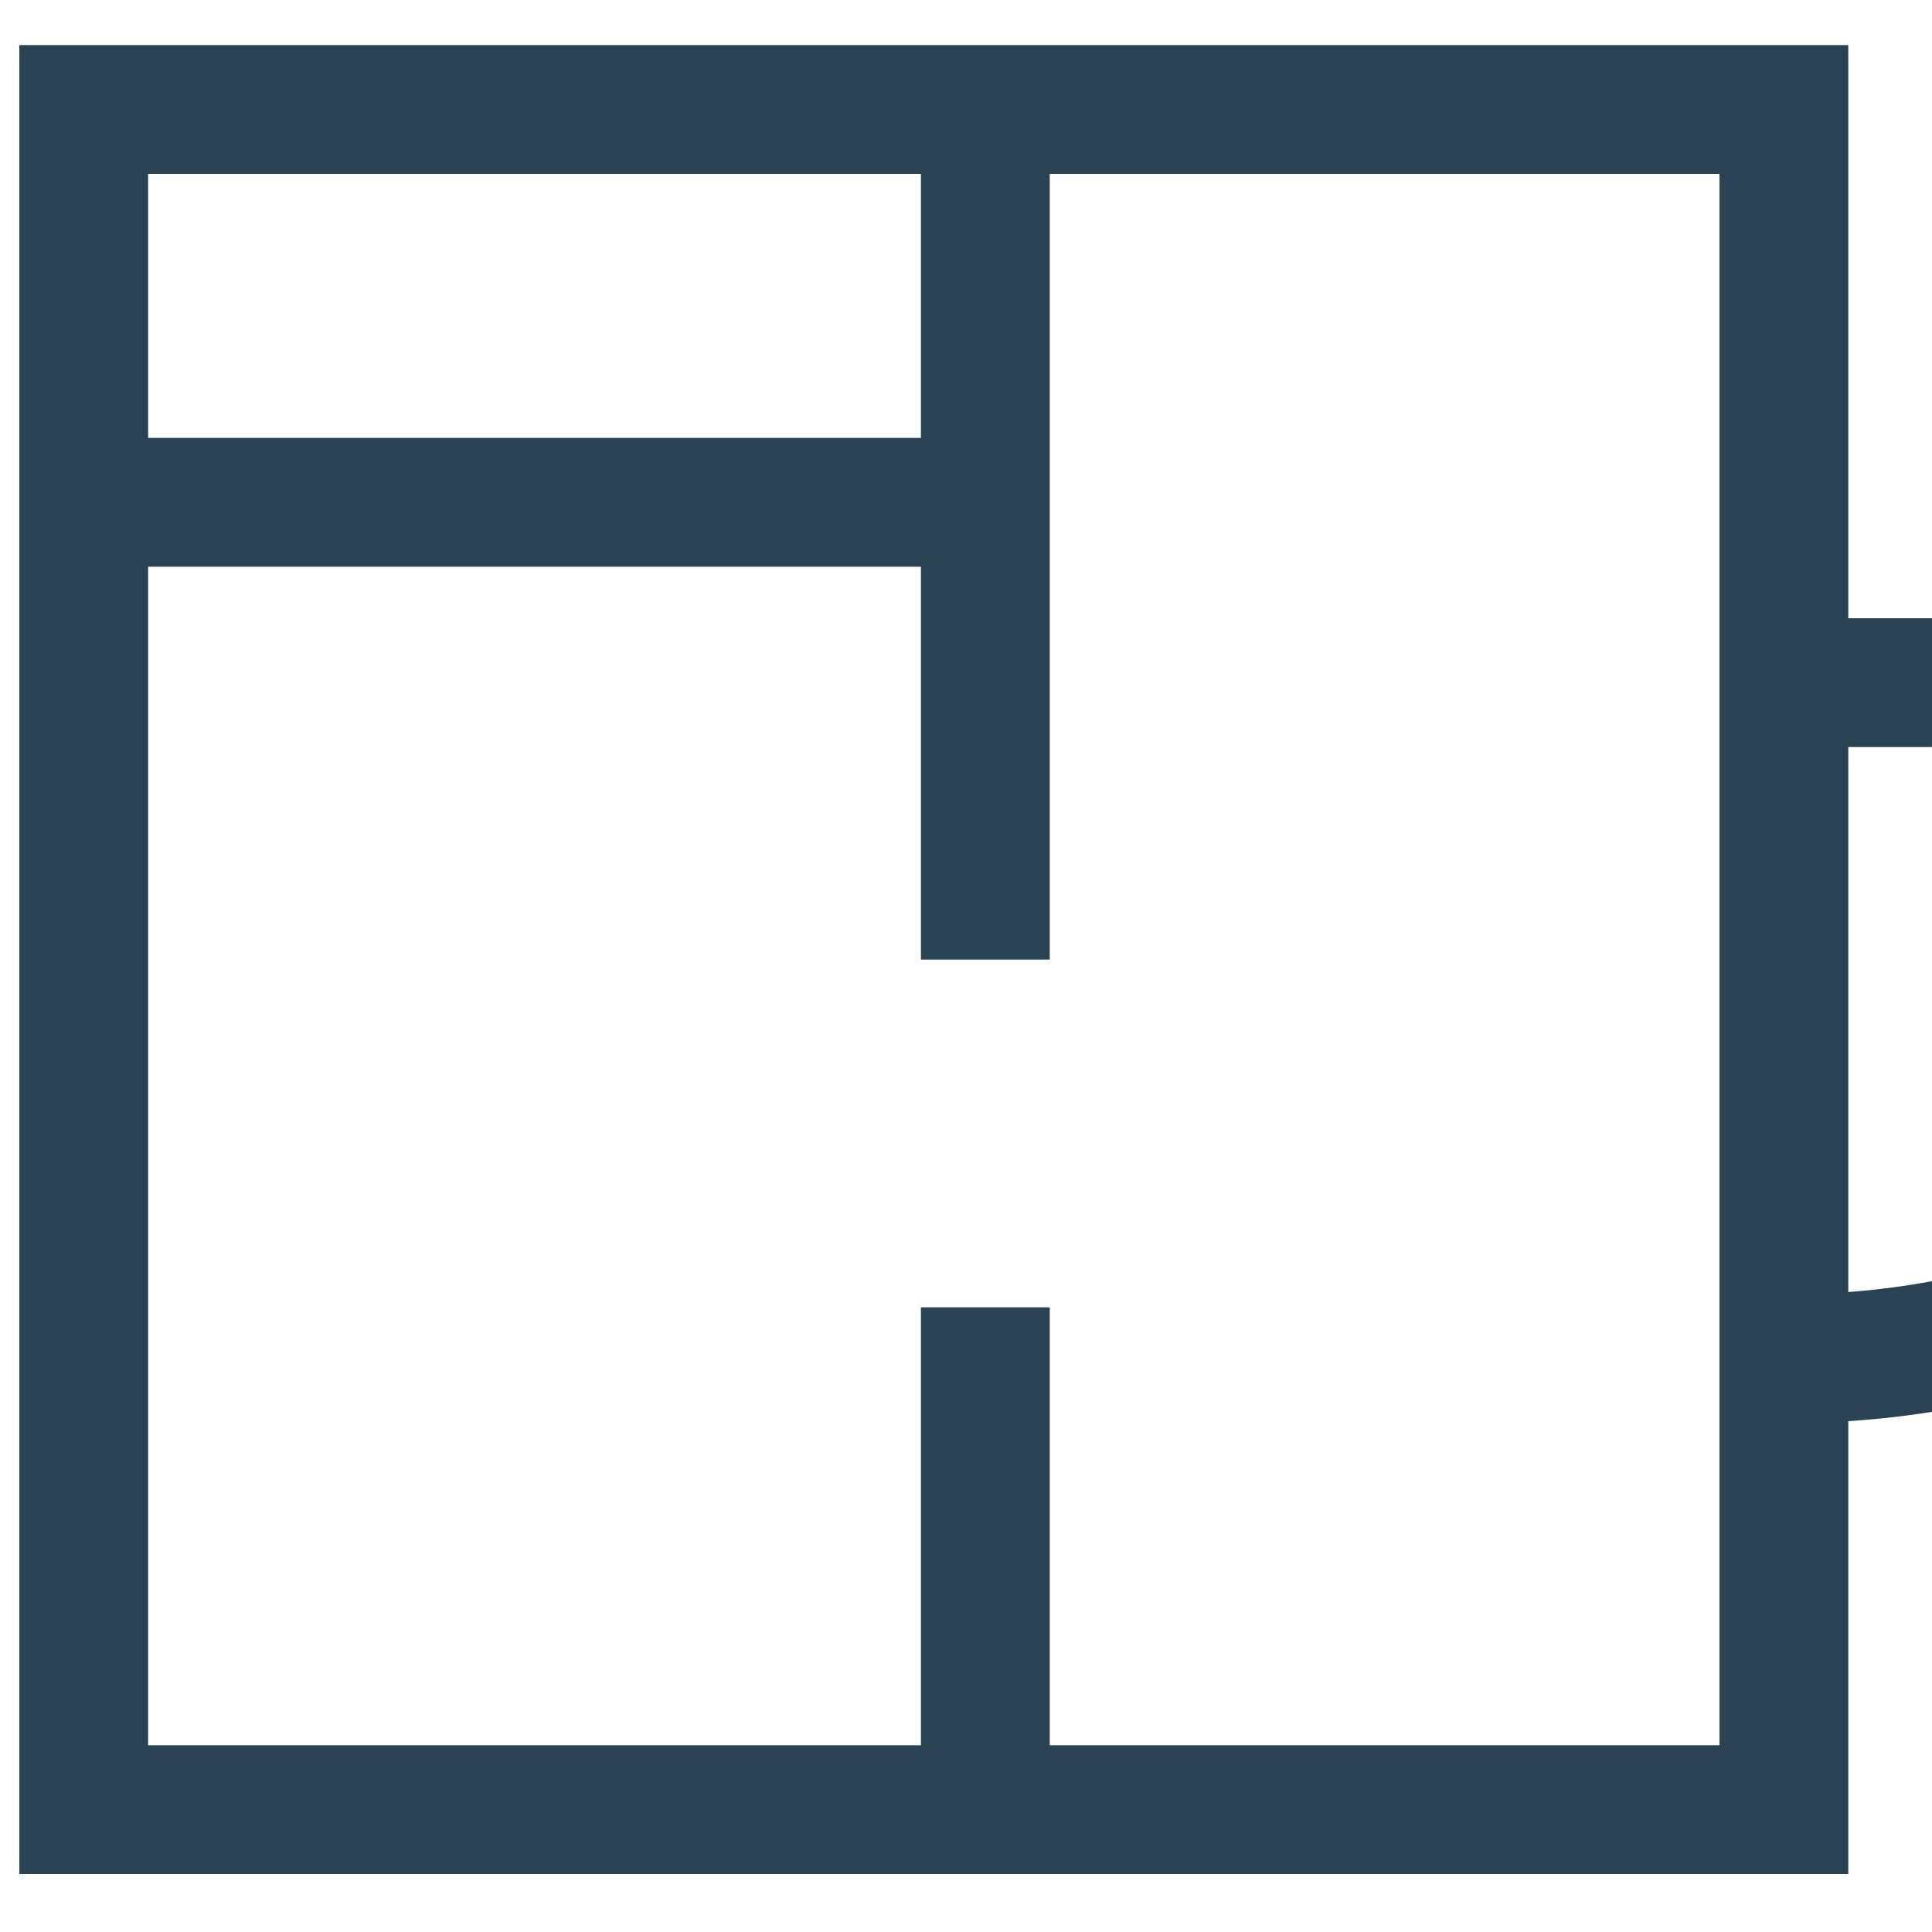
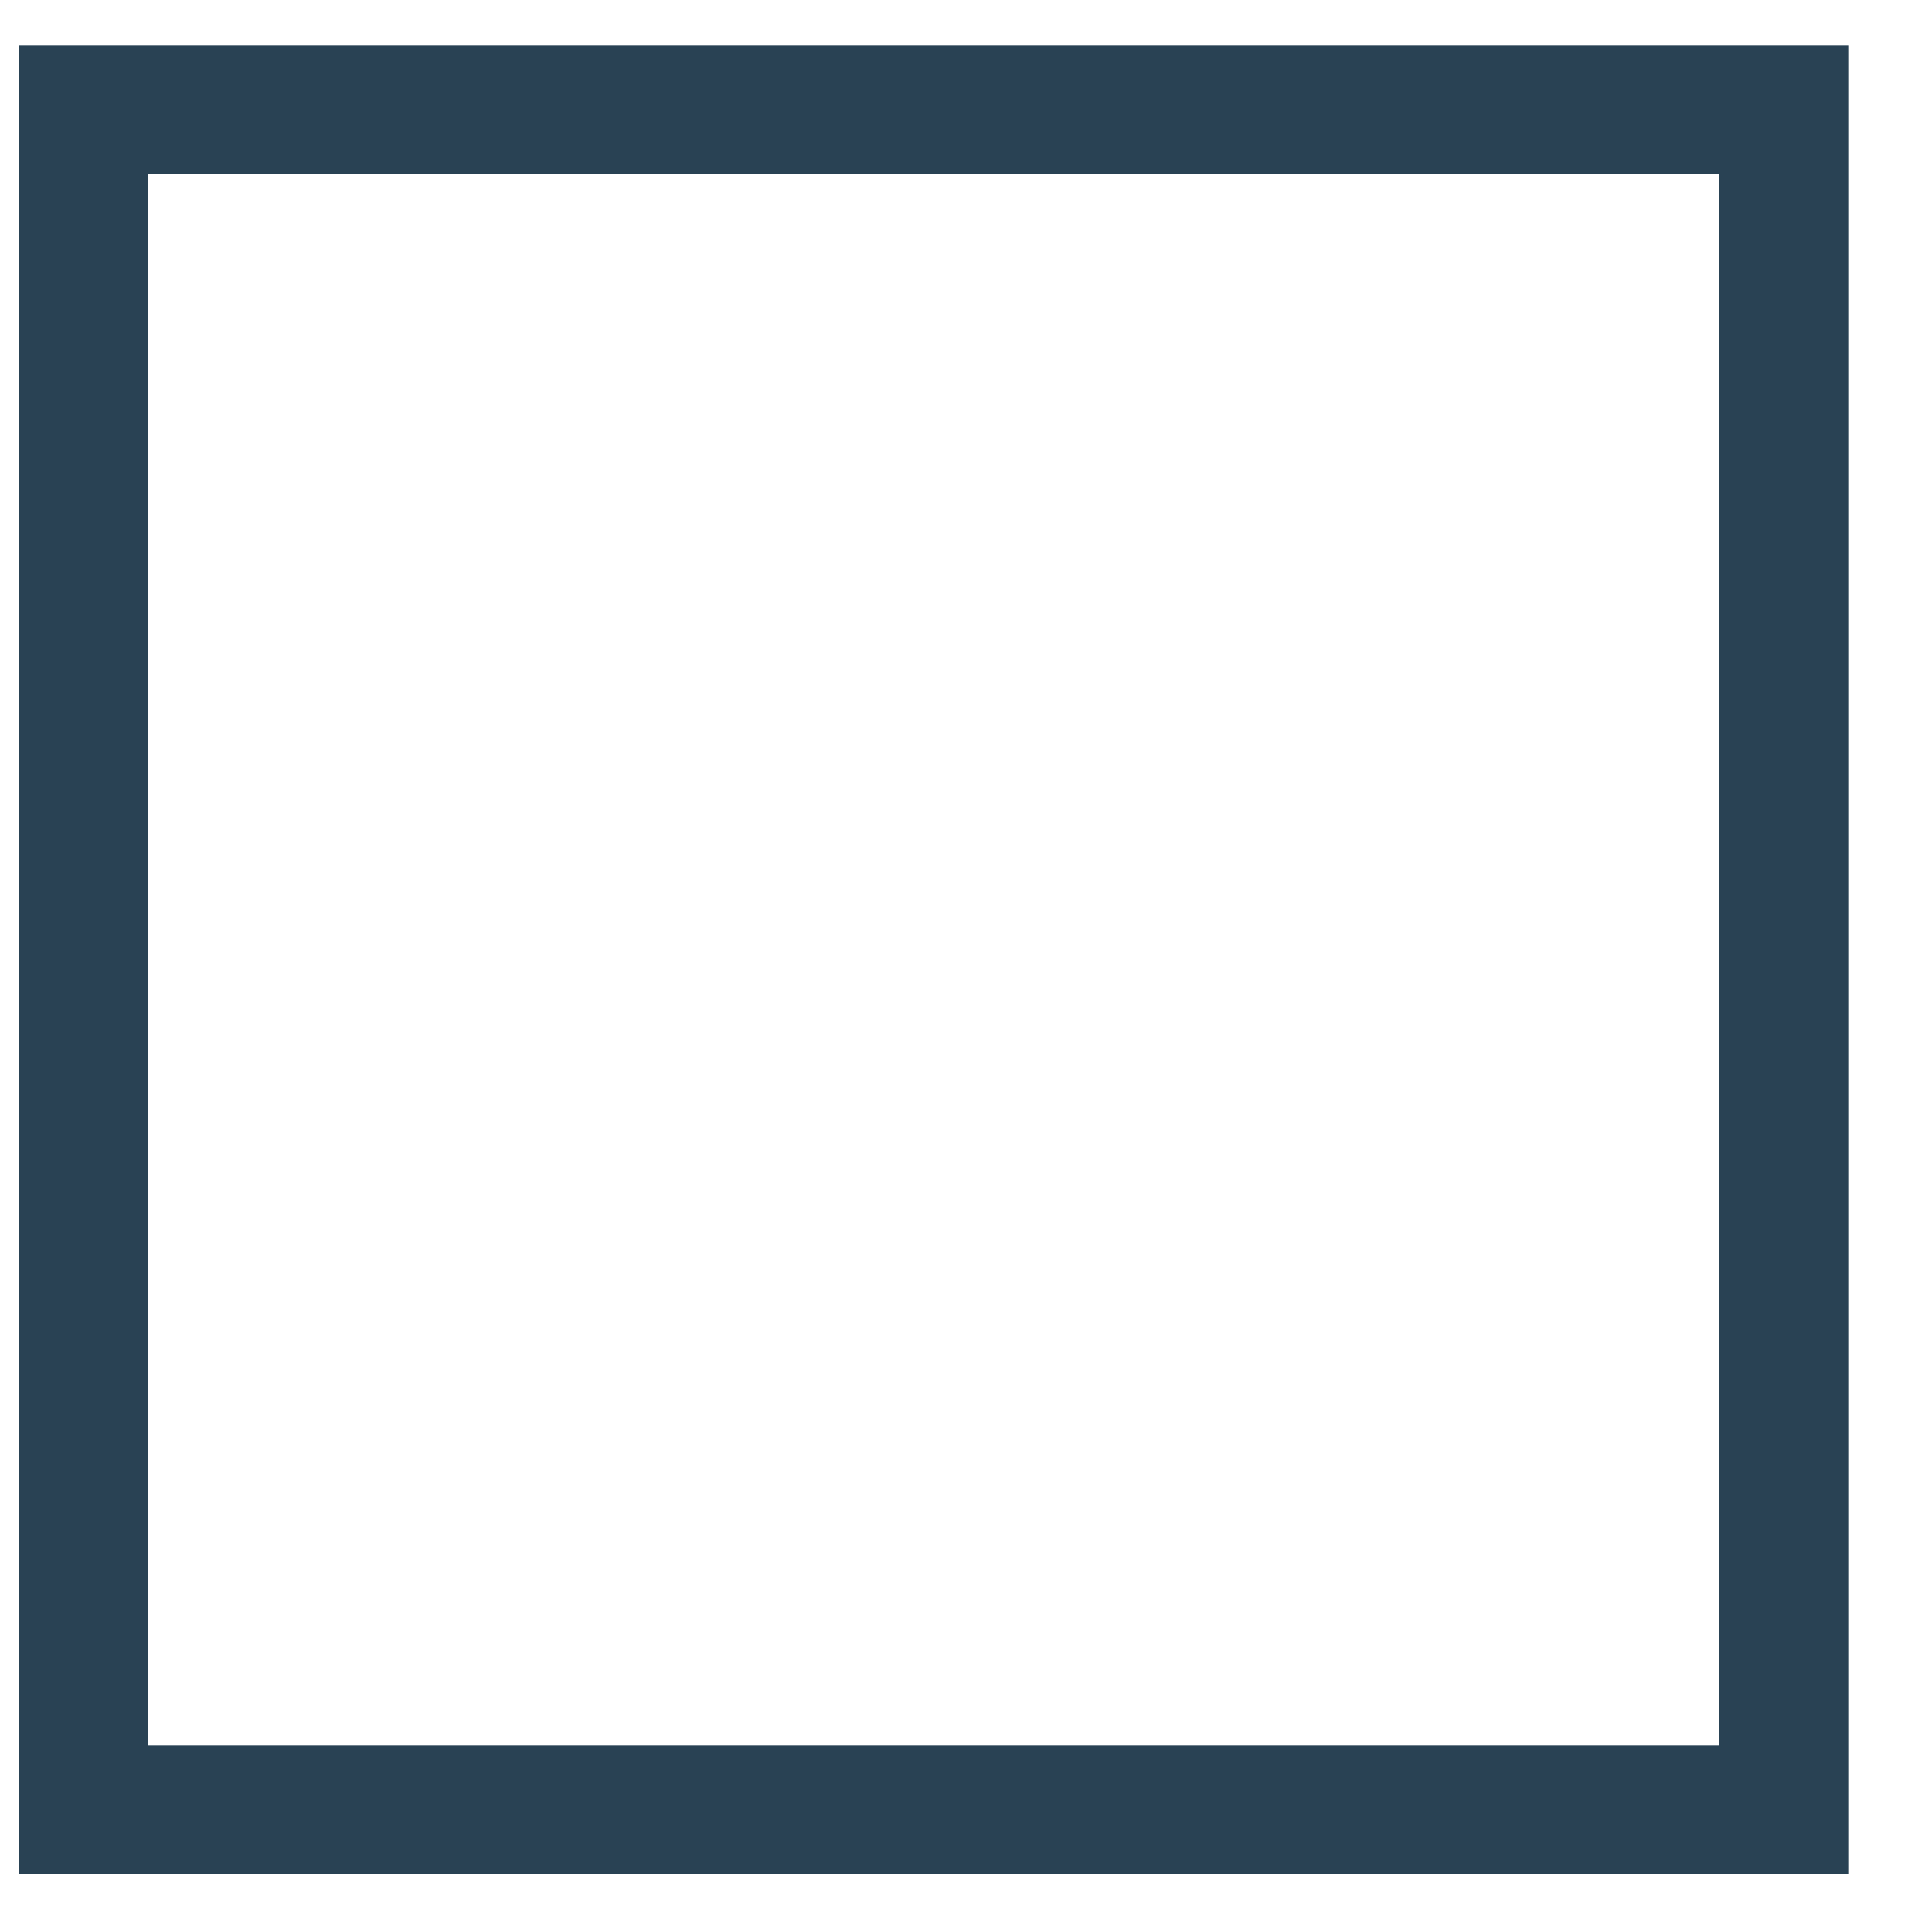
<svg xmlns="http://www.w3.org/2000/svg" version="1.1" id="Layer_1" x="0px" y="0px" viewBox="0 0 30 30" enable-background="new 0 0 30 30" xml:space="preserve">
  <rect x="1.3" y="1.7" fill-rule="evenodd" clip-rule="evenodd" fill="none" stroke="#294254" stroke-width="2" width="26.4" height="26.4" />
-   <line fill="none" stroke="#294254" stroke-width="2" x1="15.3" y1="20.3" x2="15.3" y2="28.1" />
-   <line fill="none" stroke="#294254" stroke-width="2" x1="15.3" y1="1.7" x2="15.3" y2="14.9" />
-   <line fill="none" stroke="#294254" stroke-width="2" x1="15.3" y1="7.8" x2="1.3" y2="7.8" />
-   <path fill="none" stroke="#294254" stroke-width="2" d="M27.7,10.6h12.8c0,0-2.6,10.5-12.8,10.5" />
</svg>